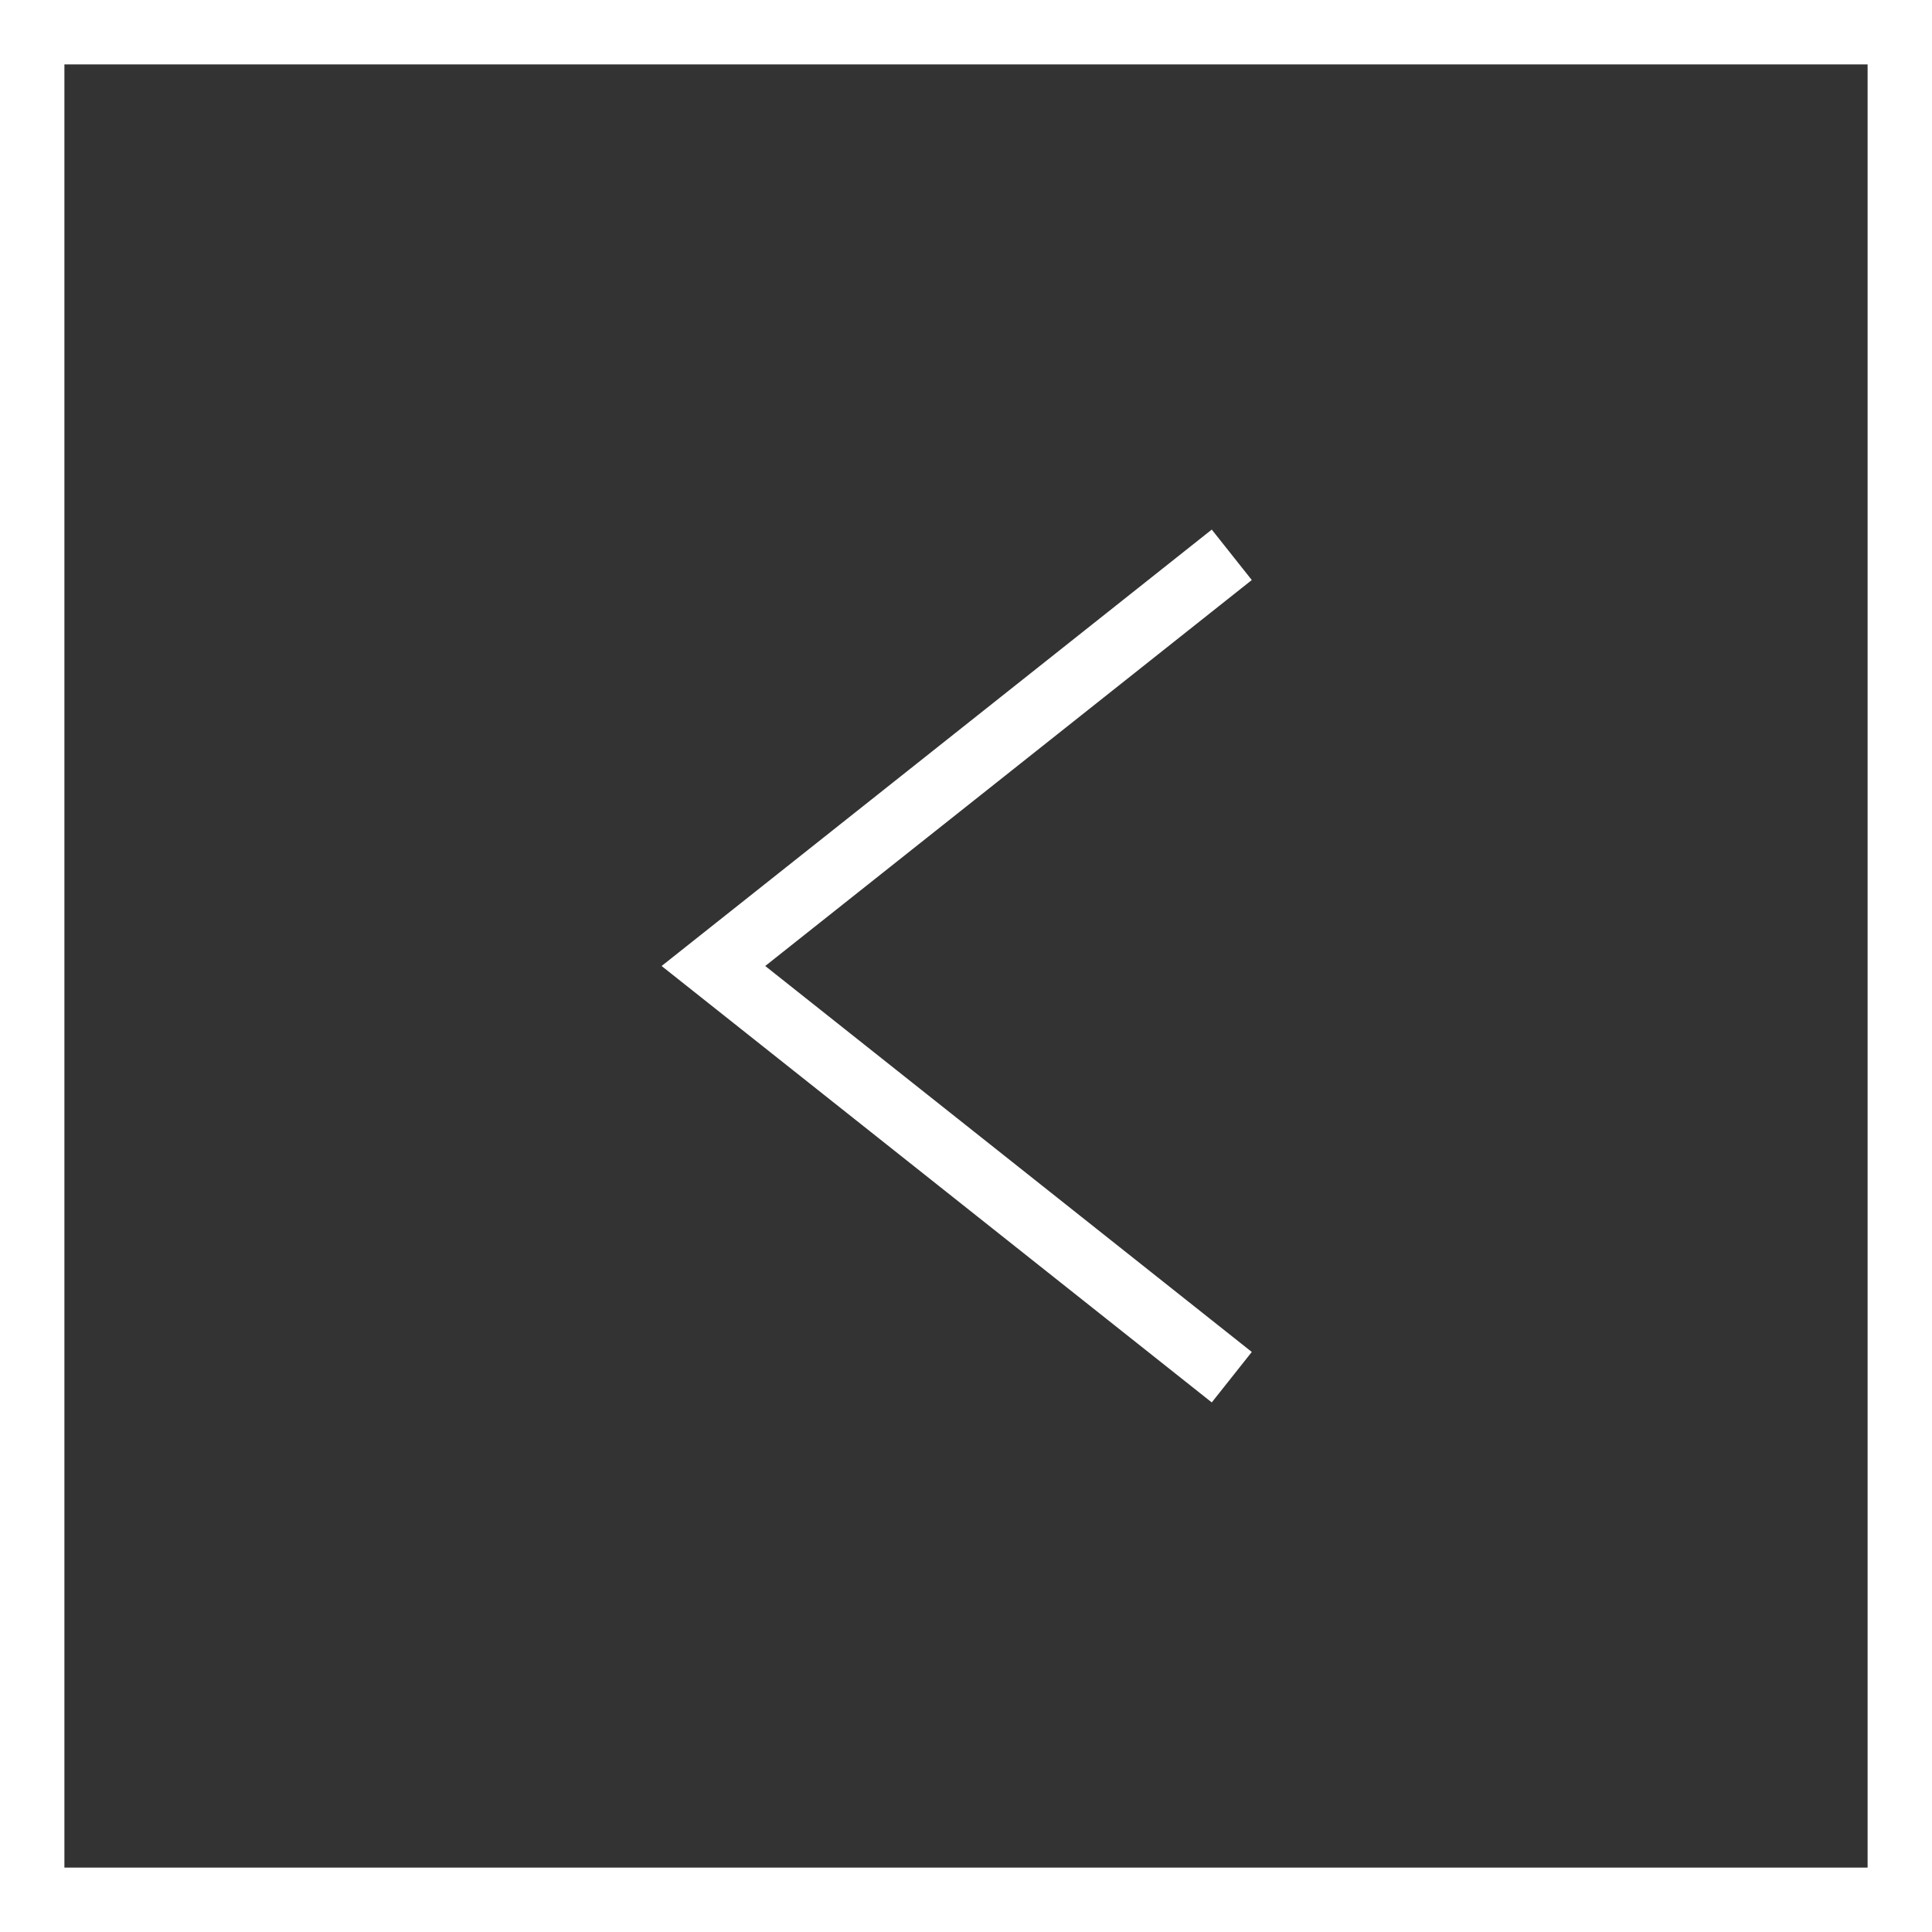
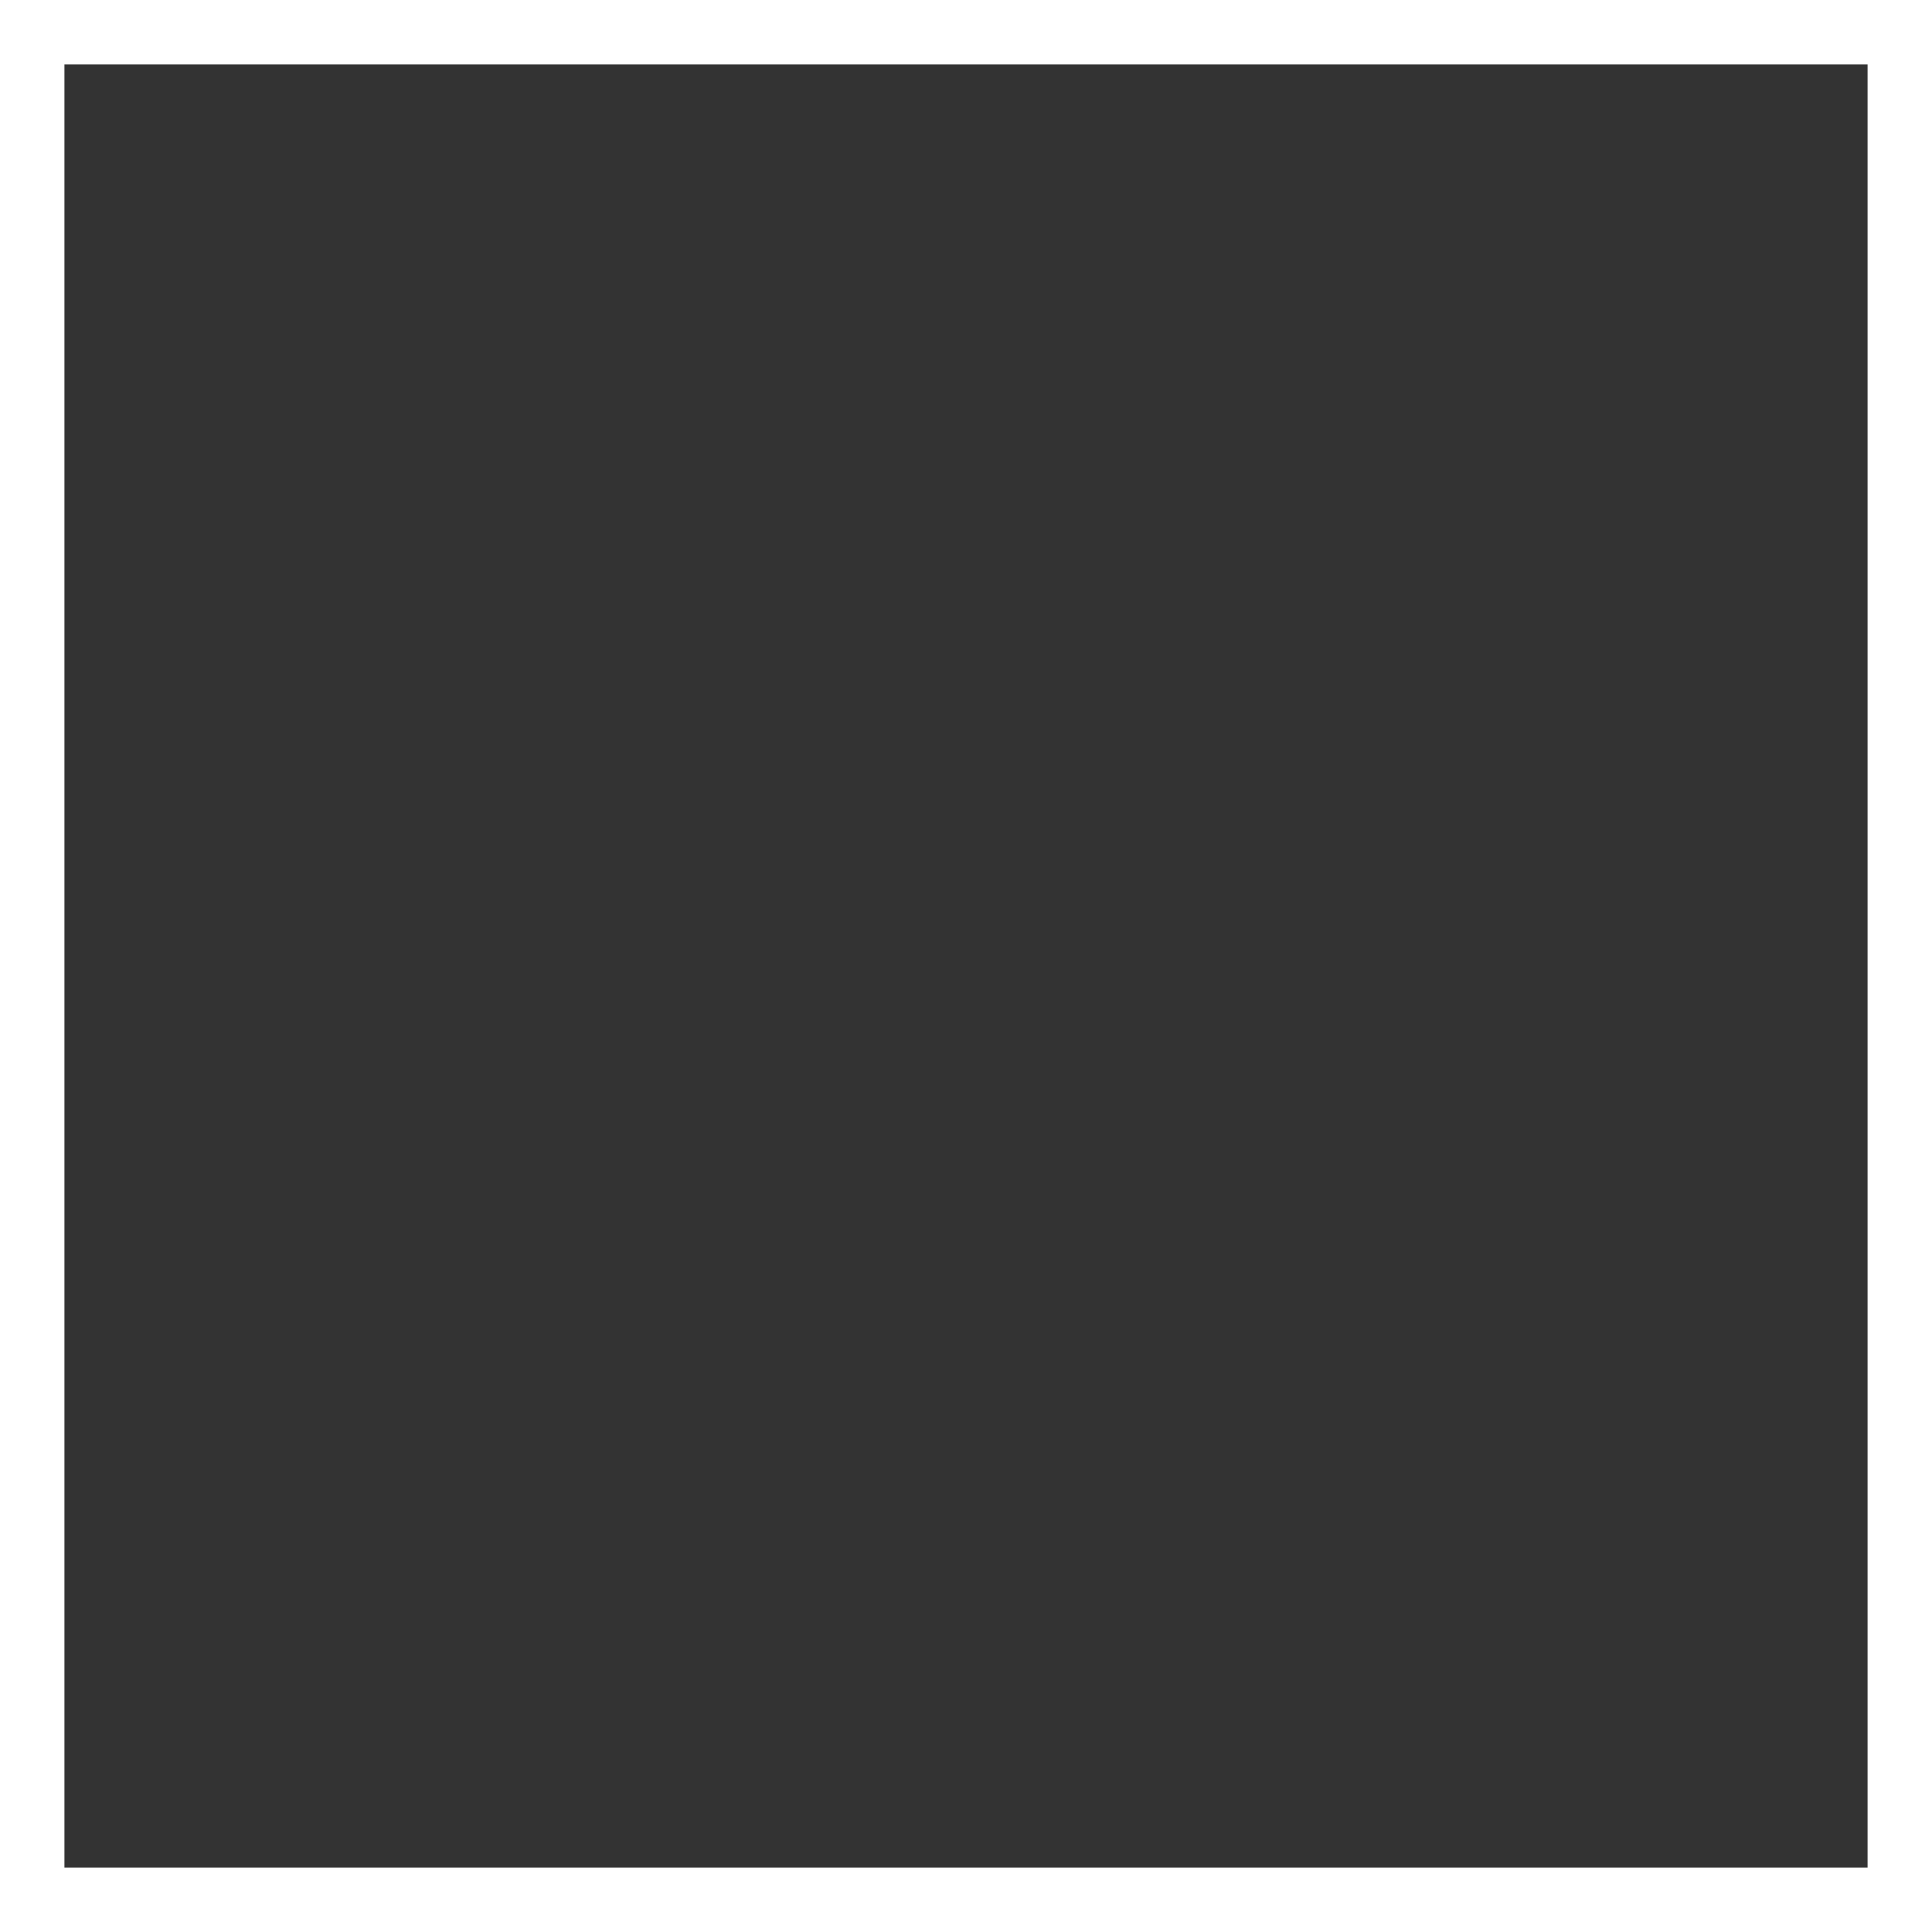
<svg xmlns="http://www.w3.org/2000/svg" width="30px" height="30px" viewBox="0 0 30 30" version="1.1">
  <rect x="0" y="0" width="30" height="30" fill="#333333" stroke="none" />
  <title>arrowcopy</title>
  <g id="Main" stroke="none" stroke-width="1" fill="none" fill-rule="evenodd">
    <g id="Awards" transform="translate(-160, -740)" stroke="#FFFFFF">
      <g id="Group" transform="translate(160, 740)">
        <g id="arrowcopy" transform="translate(15, 15) scale(-1, 1) translate(-15, -15) ">
          <g id="群組-5copy" transform="translate(15, 15) scale(-1, 1) translate(-15, -15) ">
-             <polyline id="路徑-4" points="19.127 8.615 11.078 15 19.127 21.385" />
            <rect id="矩形copy" x="0.5" y="0.5" width="29" height="29" />
          </g>
        </g>
      </g>
    </g>
  </g>
</svg>